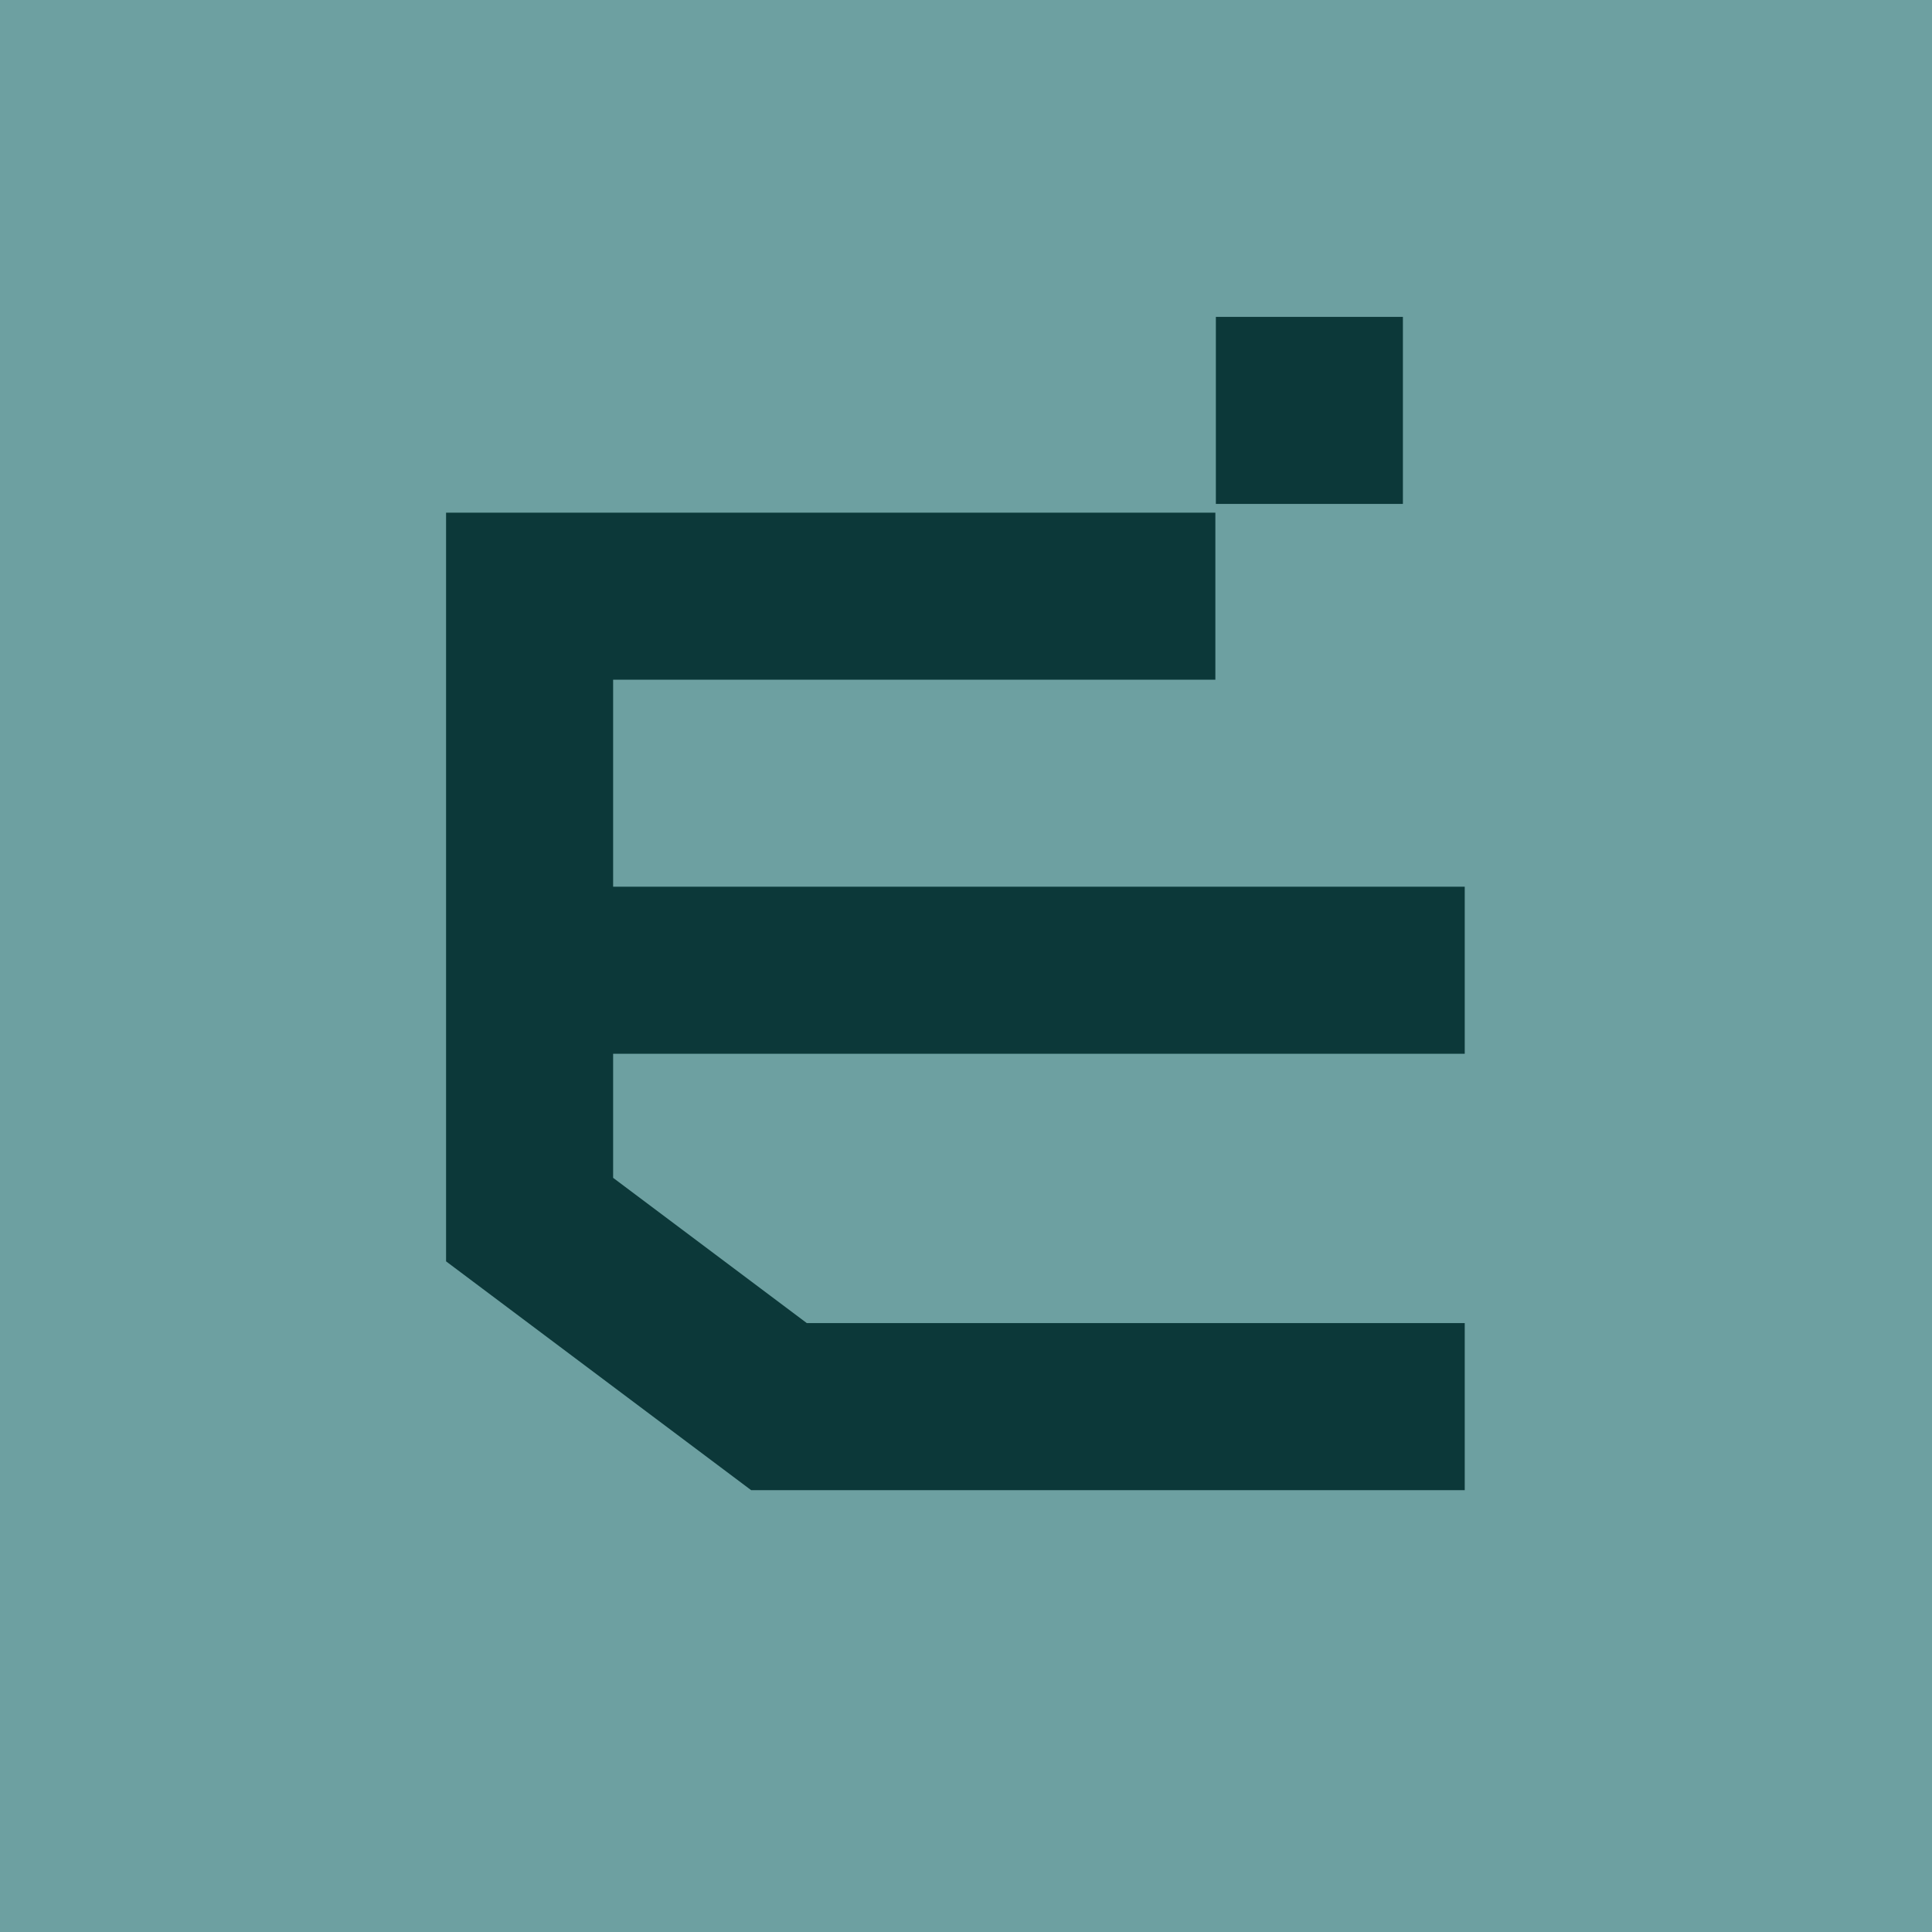
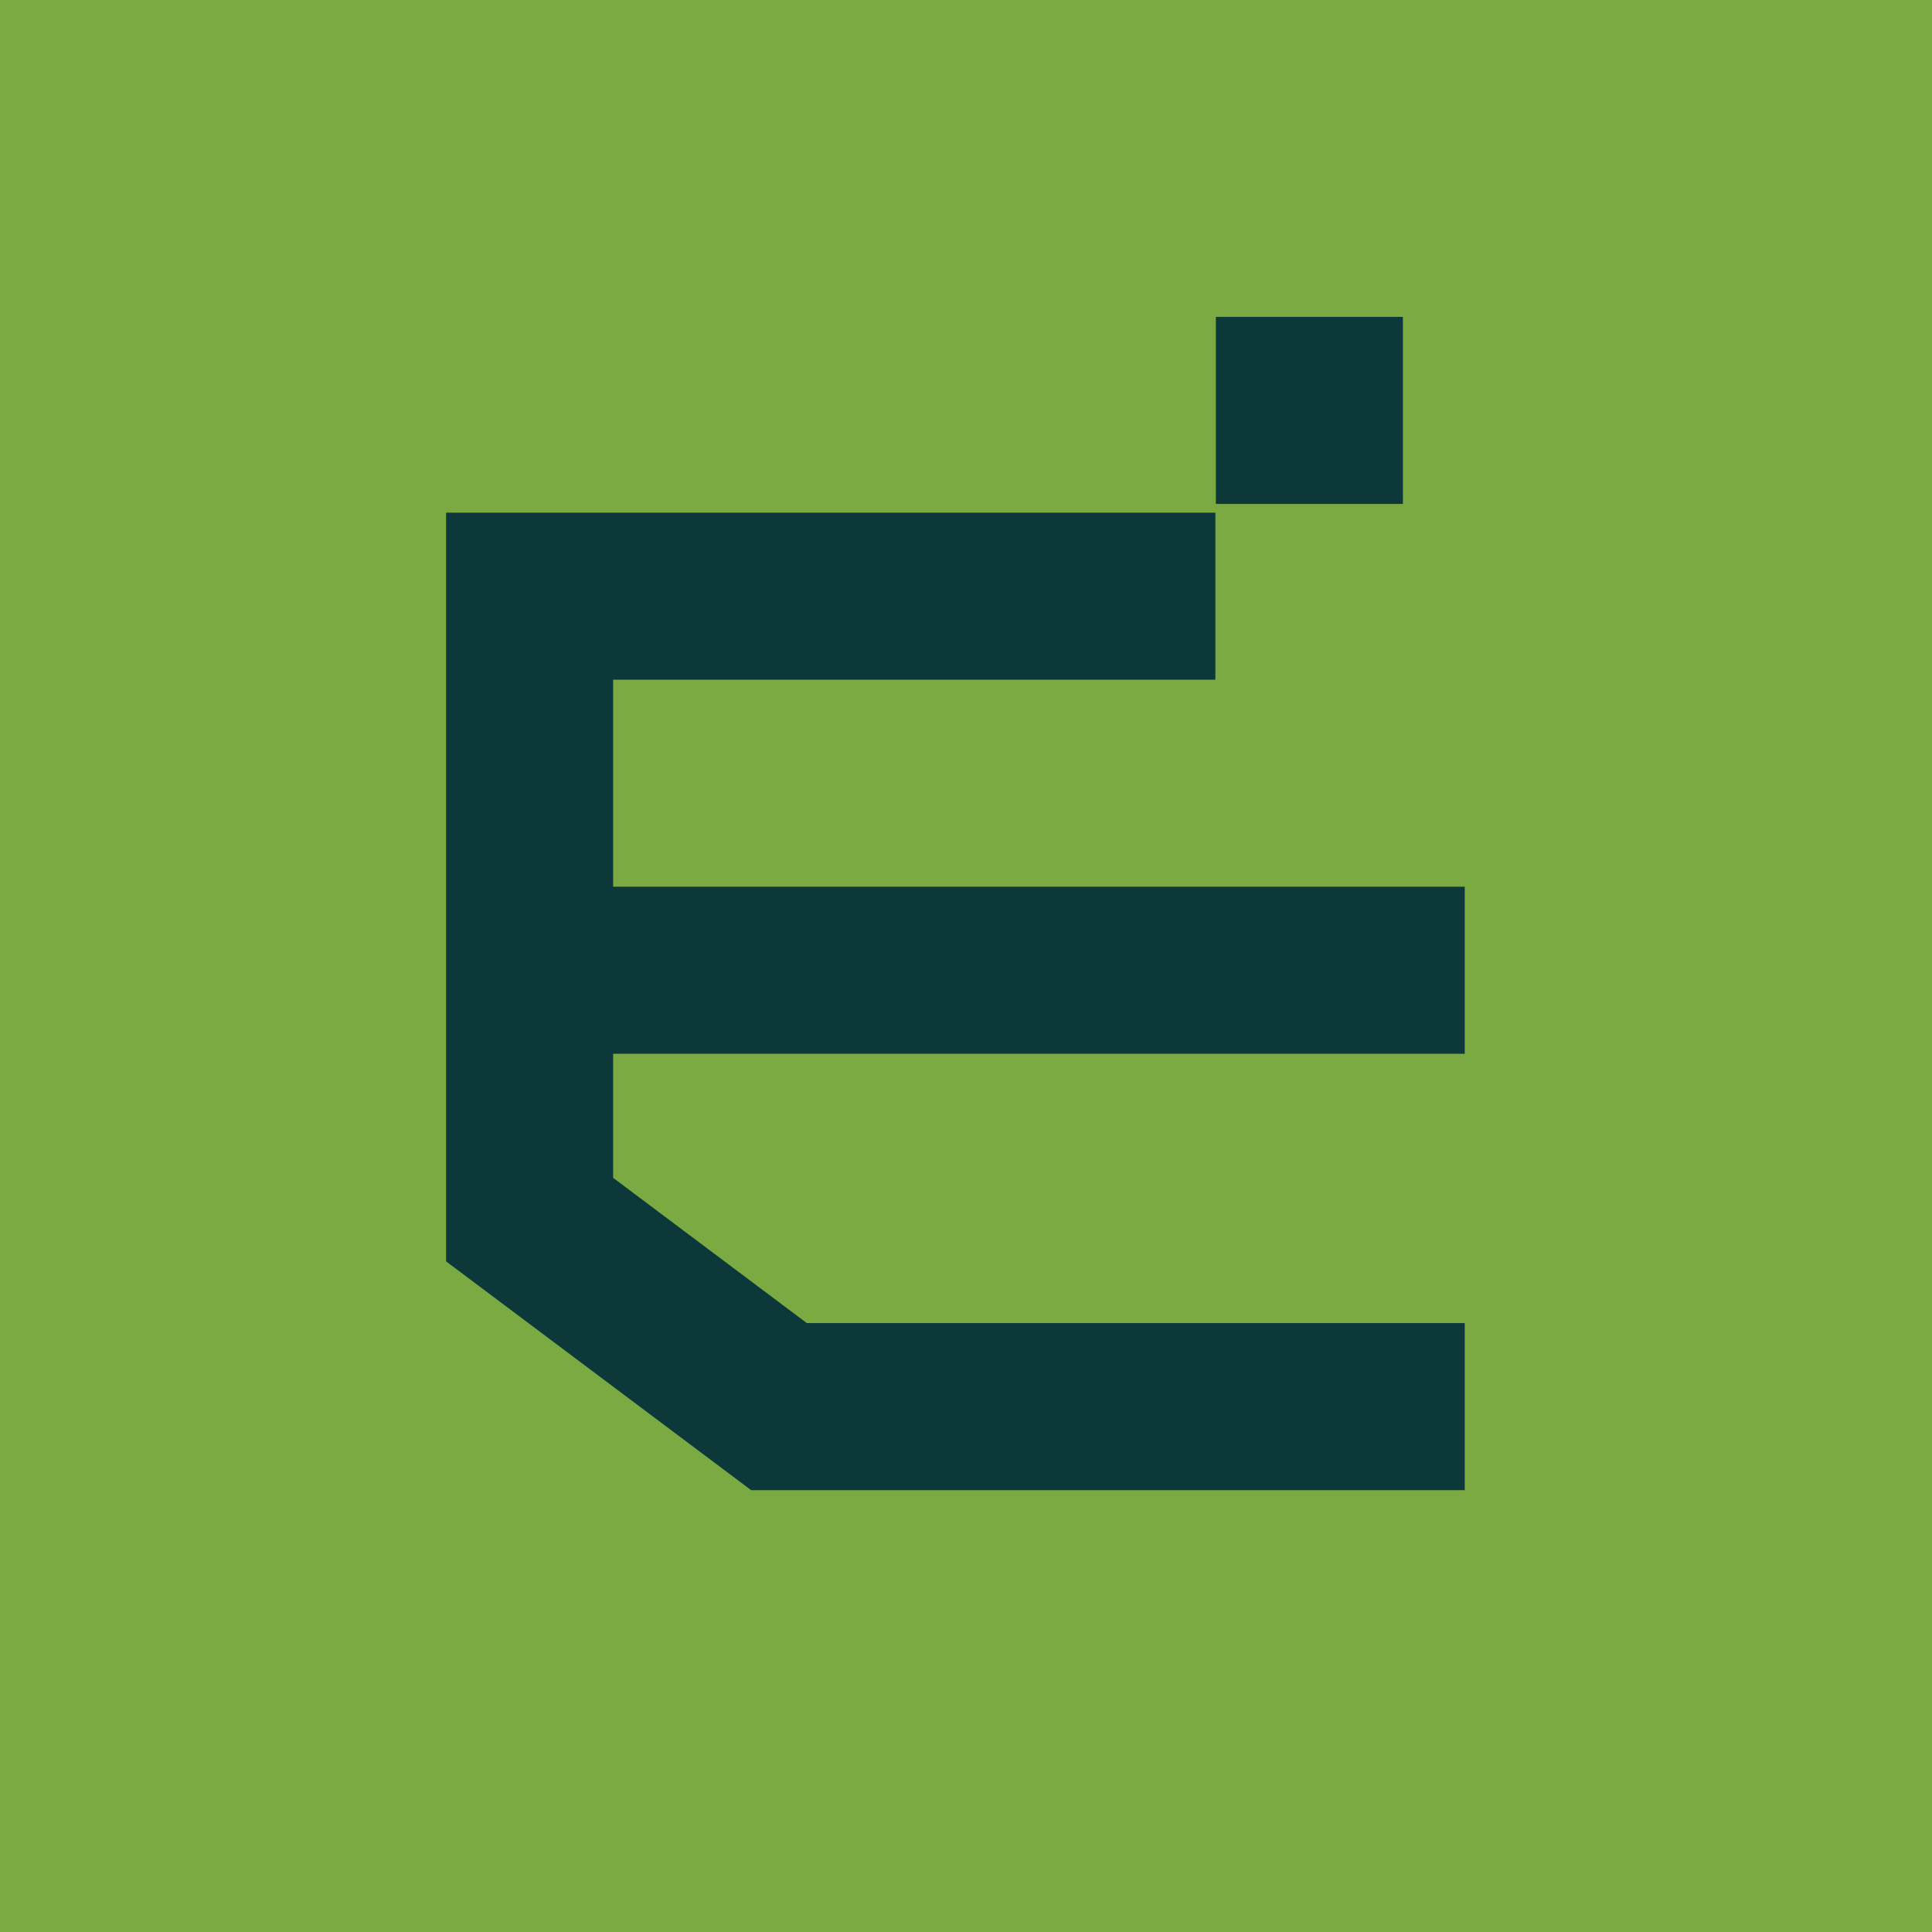
<svg xmlns="http://www.w3.org/2000/svg" width="266" height="266" viewBox="0 0 266 266" fill="none">
  <rect width="266" height="266" fill="#7BA942" />
-   <rect width="266" height="266" fill="#6DA0A1" />
  <path d="M201.667 193.666H107.25L72.916 167.916L72.916 82.083L167.333 82.083" stroke="#0C3839" stroke-width="23" />
  <path d="M81.5 133.583H201.667" stroke="#0C3839" stroke-width="23" />
  <rect x="167.402" y="43.63" width="25.75" height="25.75" fill="#0C3839" />
</svg>